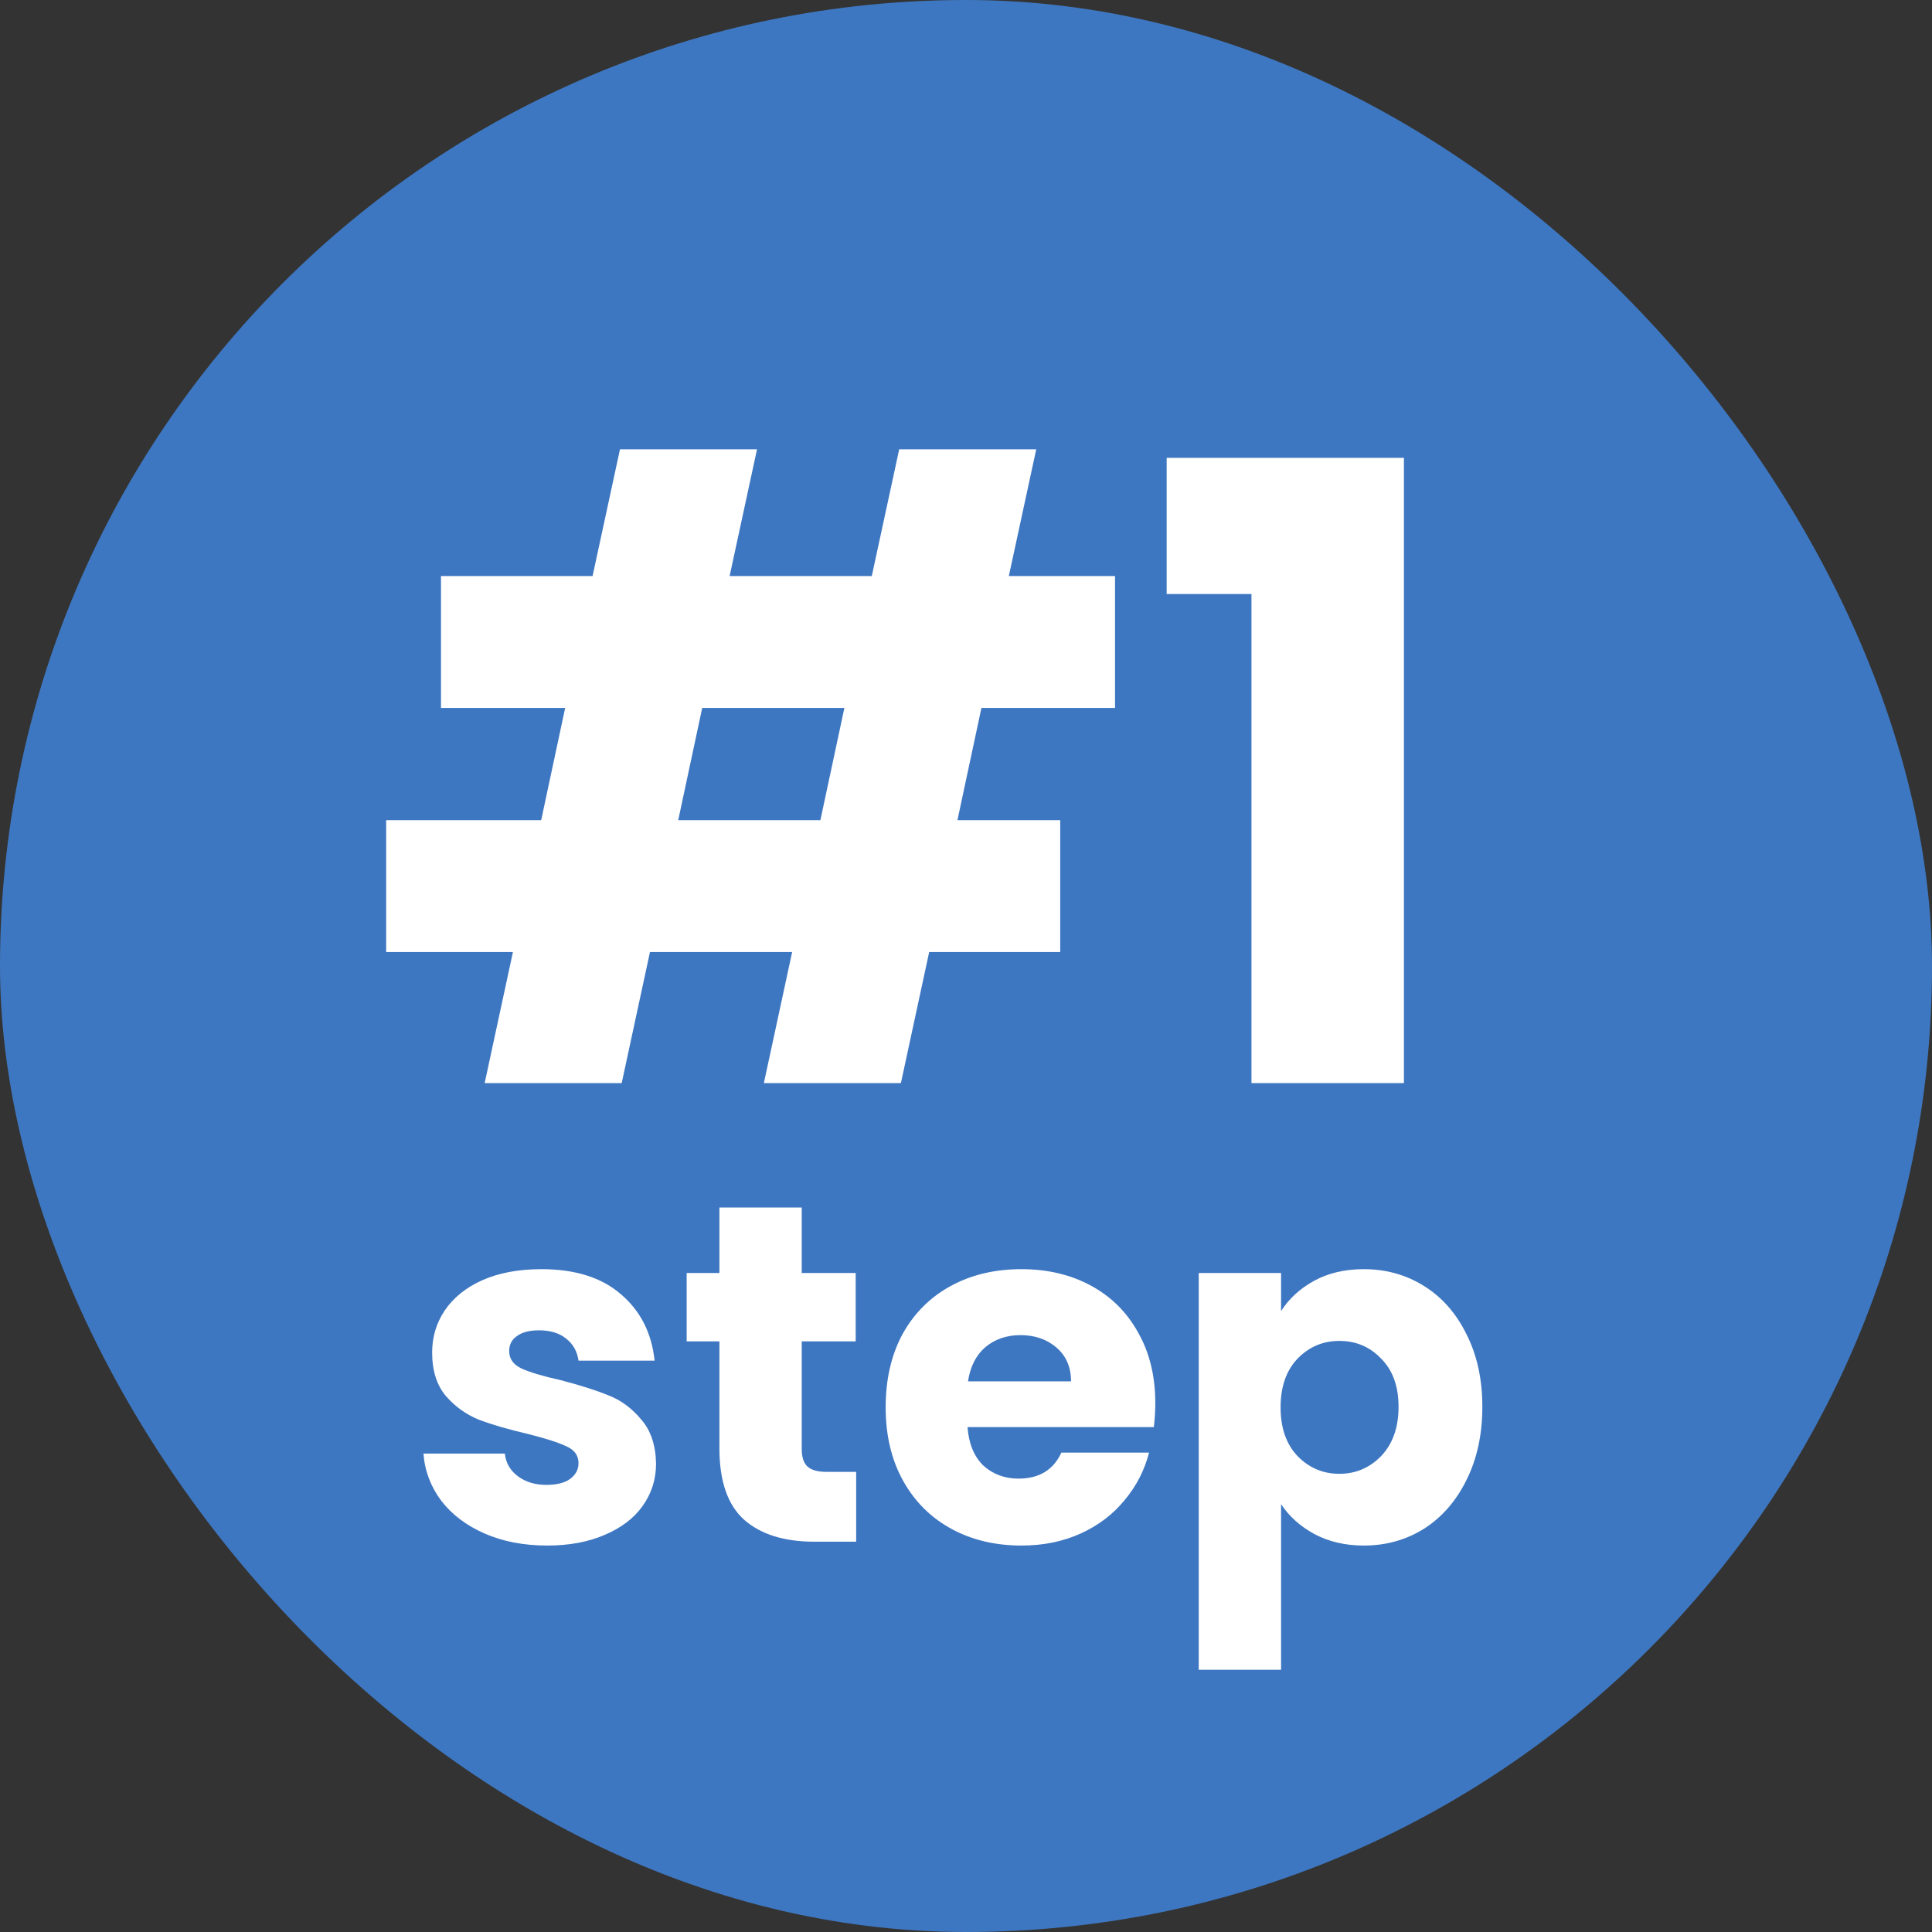
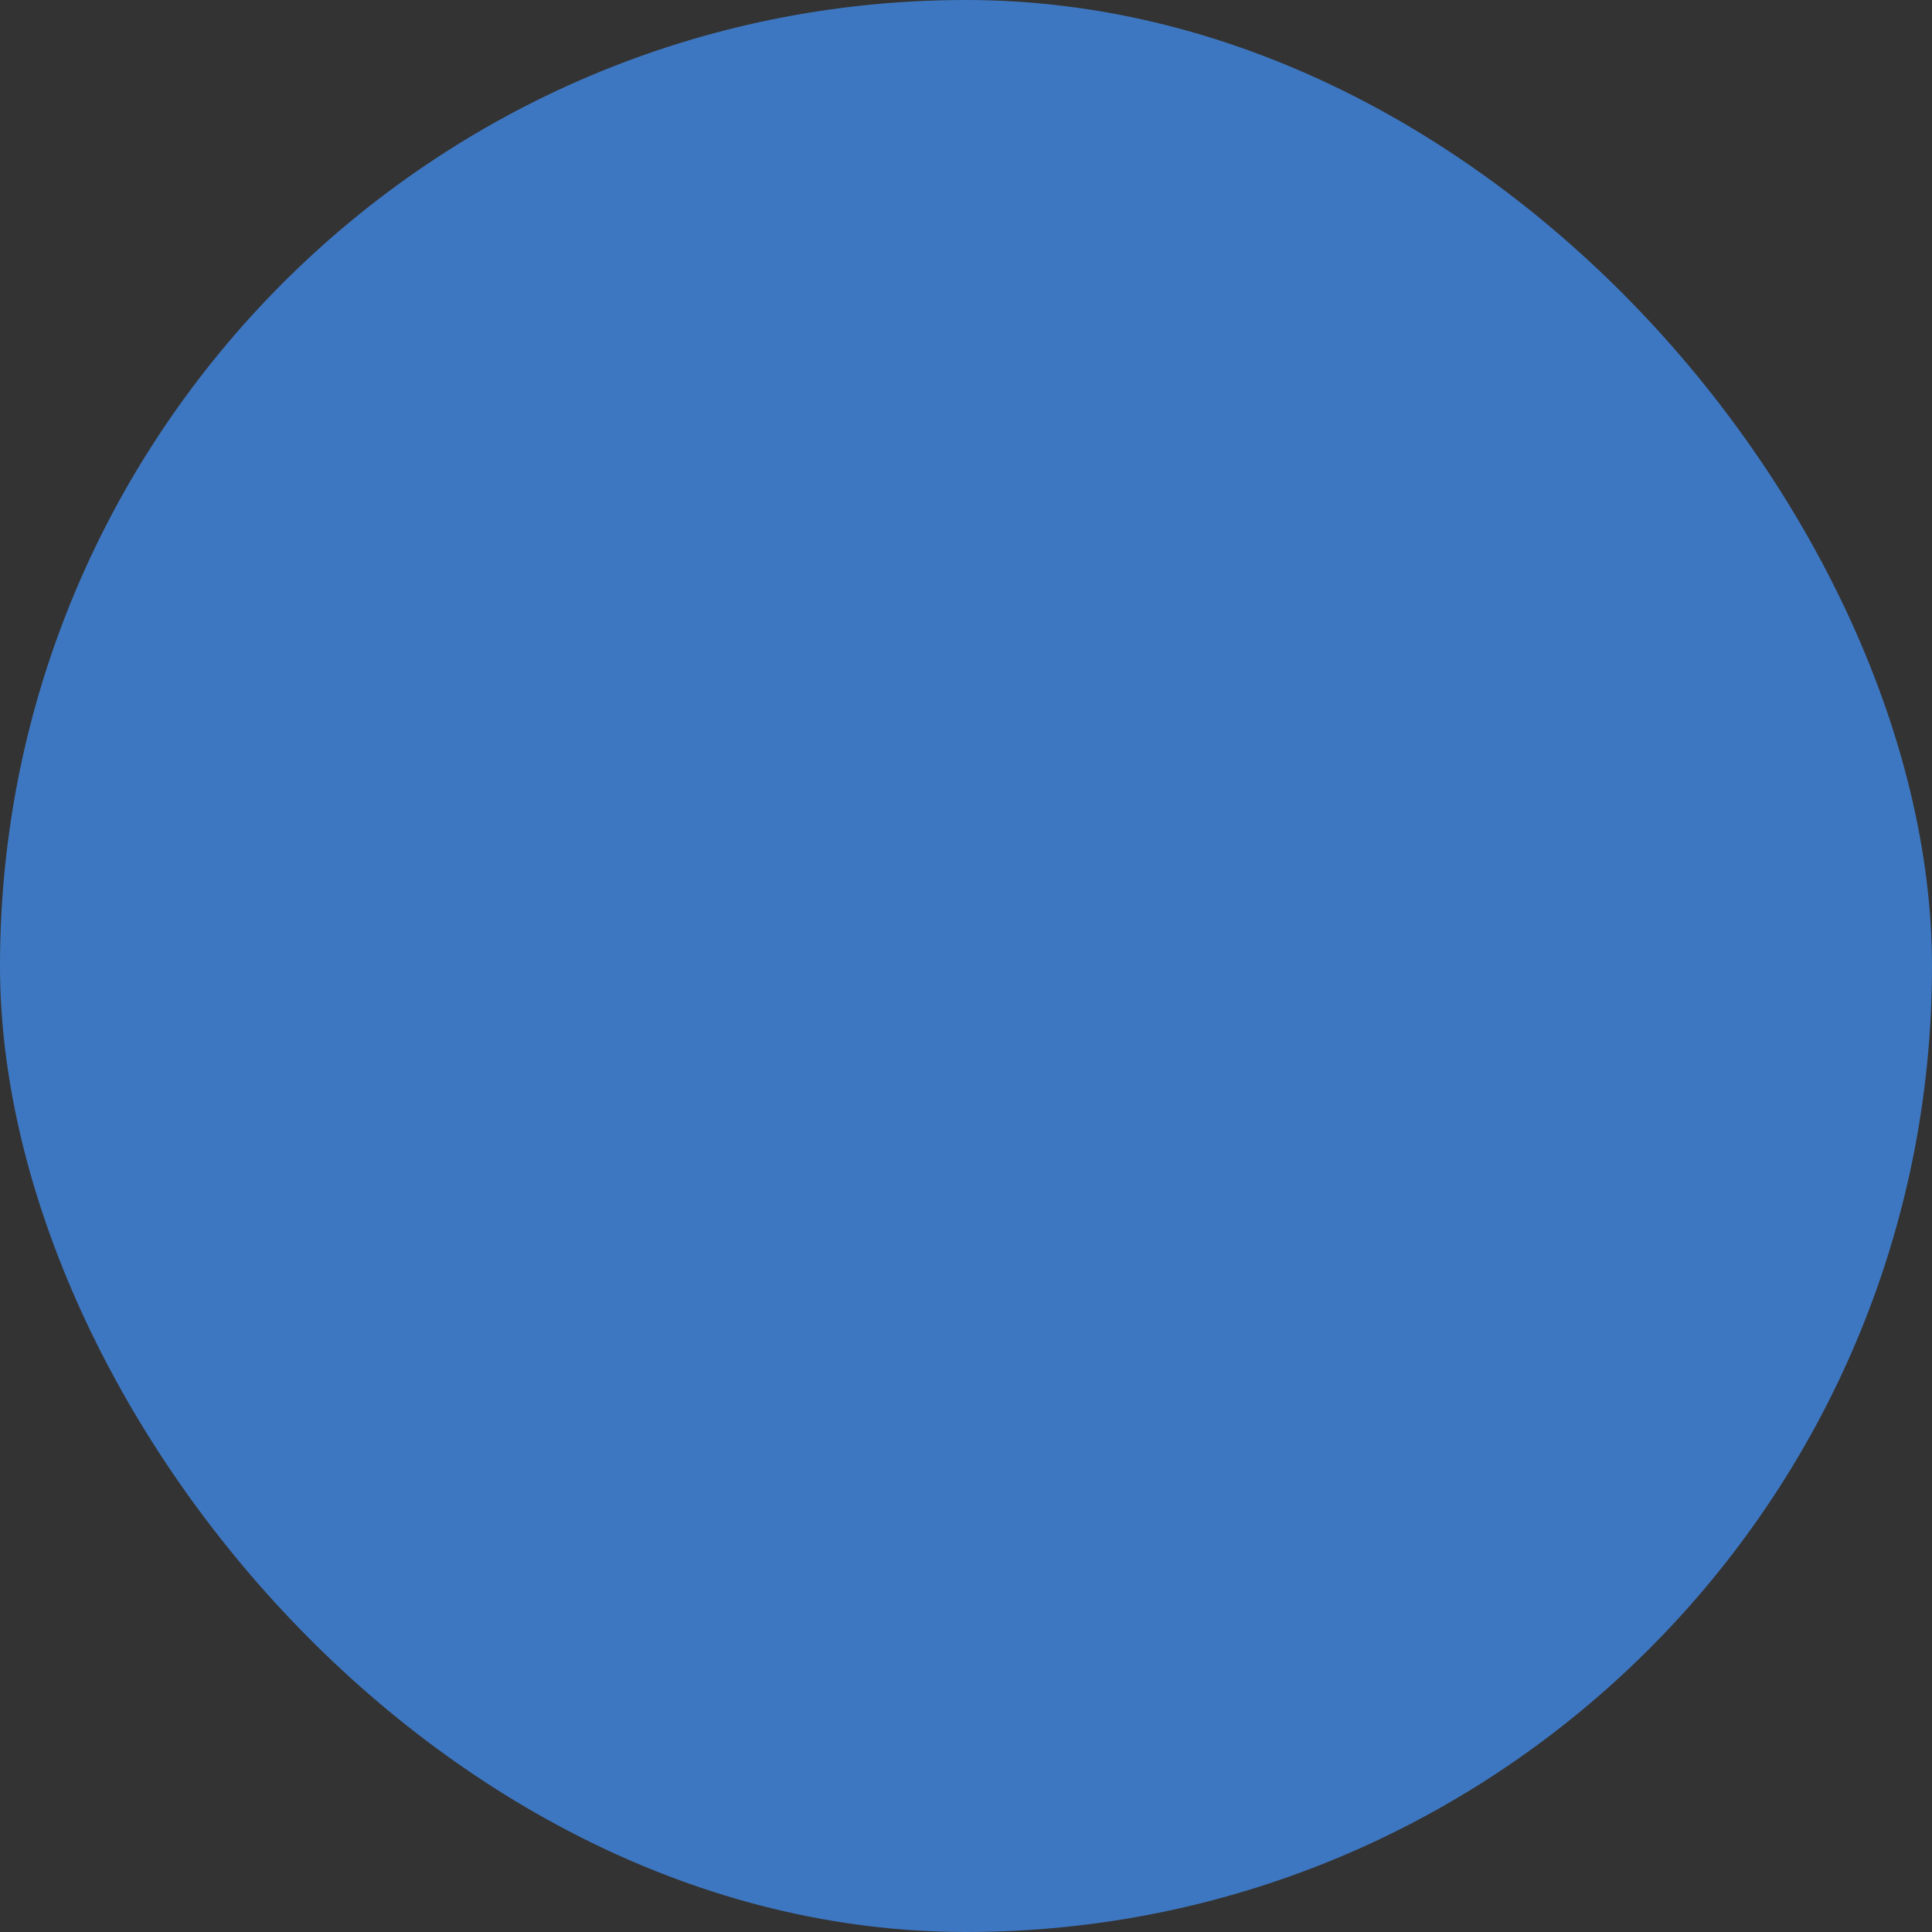
<svg xmlns="http://www.w3.org/2000/svg" fill="none" viewBox="0 0 198 198" height="198" width="198">
  <rect x="0" y="0" width="198" height="198" fill="#333333" stroke="none" />
  <rect fill="#3E77C1" rx="99" height="198" width="198" />
-   <path fill="white" d="M100.58 72.554L98.123 84.053H108.656V97.57H95.226L92.329 111H78.285L81.182 97.57H66.611L63.714 111H49.67L52.567 97.57H39.576V84.053H55.463L57.921 72.554H45.194V59.037H60.73L63.539 46.046H77.583L74.774 59.037H89.345L92.154 46.046H106.198L103.389 59.037H114.273V72.554H100.58ZM86.536 72.554H71.965L69.507 84.053H84.078L86.536 72.554ZM119.566 60.88V46.923H143.88V111H128.256V60.88H119.566Z" />
-   <path fill="white" d="M56.081 158.395C53.68 158.395 51.542 157.984 49.666 157.161C47.791 156.339 46.311 155.22 45.225 153.806C44.14 152.358 43.531 150.746 43.399 148.97H51.739C51.838 149.924 52.282 150.697 53.071 151.289C53.861 151.881 54.831 152.177 55.983 152.177C57.036 152.177 57.842 151.98 58.401 151.585C58.993 151.157 59.289 150.614 59.289 149.956C59.289 149.167 58.878 148.591 58.055 148.229C57.233 147.835 55.901 147.407 54.058 146.946C52.084 146.486 50.44 146.009 49.124 145.515C47.808 144.989 46.673 144.183 45.719 143.097C44.765 141.979 44.288 140.482 44.288 138.607C44.288 137.028 44.715 135.597 45.571 134.314C46.459 132.998 47.742 131.961 49.42 131.205C51.13 130.448 53.154 130.07 55.489 130.07C58.944 130.07 61.658 130.925 63.632 132.636C65.638 134.346 66.79 136.616 67.086 139.446H59.289C59.157 138.492 58.73 137.735 58.006 137.176C57.315 136.616 56.394 136.337 55.243 136.337C54.256 136.337 53.499 136.534 52.973 136.929C52.446 137.291 52.183 137.801 52.183 138.459C52.183 139.248 52.594 139.84 53.417 140.235C54.272 140.63 55.588 141.025 57.364 141.419C59.404 141.946 61.066 142.472 62.349 142.999C63.632 143.492 64.75 144.315 65.704 145.466C66.691 146.584 67.201 148.098 67.234 150.006C67.234 151.618 66.773 153.065 65.852 154.348C64.964 155.598 63.664 156.585 61.954 157.309C60.276 158.033 58.319 158.395 56.081 158.395ZM87.743 150.845V158H83.45C80.391 158 78.005 157.26 76.295 155.779C74.584 154.266 73.729 151.815 73.729 148.427V137.472H70.373V130.465H73.729V123.753H82.167V130.465H87.694V137.472H82.167V148.525C82.167 149.348 82.364 149.94 82.759 150.302C83.154 150.664 83.812 150.845 84.733 150.845H87.743ZM118.4 143.788C118.4 144.578 118.351 145.4 118.252 146.255H99.155C99.286 147.966 99.829 149.282 100.783 150.203C101.77 151.091 102.971 151.536 104.385 151.536C106.491 151.536 107.955 150.647 108.777 148.871H117.758C117.298 150.68 116.459 152.309 115.242 153.756C114.057 155.204 112.561 156.339 110.751 157.161C108.942 157.984 106.919 158.395 104.682 158.395C101.984 158.395 99.582 157.819 97.477 156.668C95.371 155.516 93.727 153.871 92.542 151.733C91.358 149.595 90.766 147.094 90.766 144.232C90.766 141.37 91.341 138.87 92.493 136.732C93.677 134.593 95.322 132.948 97.427 131.797C99.533 130.645 101.951 130.07 104.682 130.07C107.346 130.07 109.715 130.629 111.787 131.748C113.86 132.866 115.472 134.462 116.623 136.534C117.808 138.607 118.4 141.025 118.4 143.788ZM109.764 141.568C109.764 140.12 109.271 138.969 108.284 138.113C107.297 137.258 106.063 136.83 104.583 136.83C103.168 136.83 101.967 137.241 100.981 138.064C100.026 138.886 99.434 140.054 99.204 141.568H109.764ZM131.29 134.363C132.112 133.08 133.247 132.044 134.695 131.254C136.142 130.465 137.836 130.07 139.777 130.07C142.047 130.07 144.104 130.645 145.946 131.797C147.788 132.948 149.236 134.593 150.288 136.732C151.374 138.87 151.917 141.354 151.917 144.183C151.917 147.012 151.374 149.512 150.288 151.684C149.236 153.822 147.788 155.483 145.946 156.668C144.104 157.819 142.047 158.395 139.777 158.395C137.869 158.395 136.175 158 134.695 157.21C133.247 156.421 132.112 155.401 131.29 154.151V171.126H122.852V130.465H131.29V134.363ZM143.33 144.183C143.33 142.077 142.738 140.433 141.554 139.248C140.403 138.031 138.971 137.422 137.261 137.422C135.583 137.422 134.152 138.031 132.968 139.248C131.816 140.465 131.24 142.127 131.24 144.232C131.24 146.338 131.816 147.999 132.968 149.216C134.152 150.433 135.583 151.042 137.261 151.042C138.939 151.042 140.37 150.433 141.554 149.216C142.738 147.966 143.33 146.288 143.33 144.183Z" />
</svg>